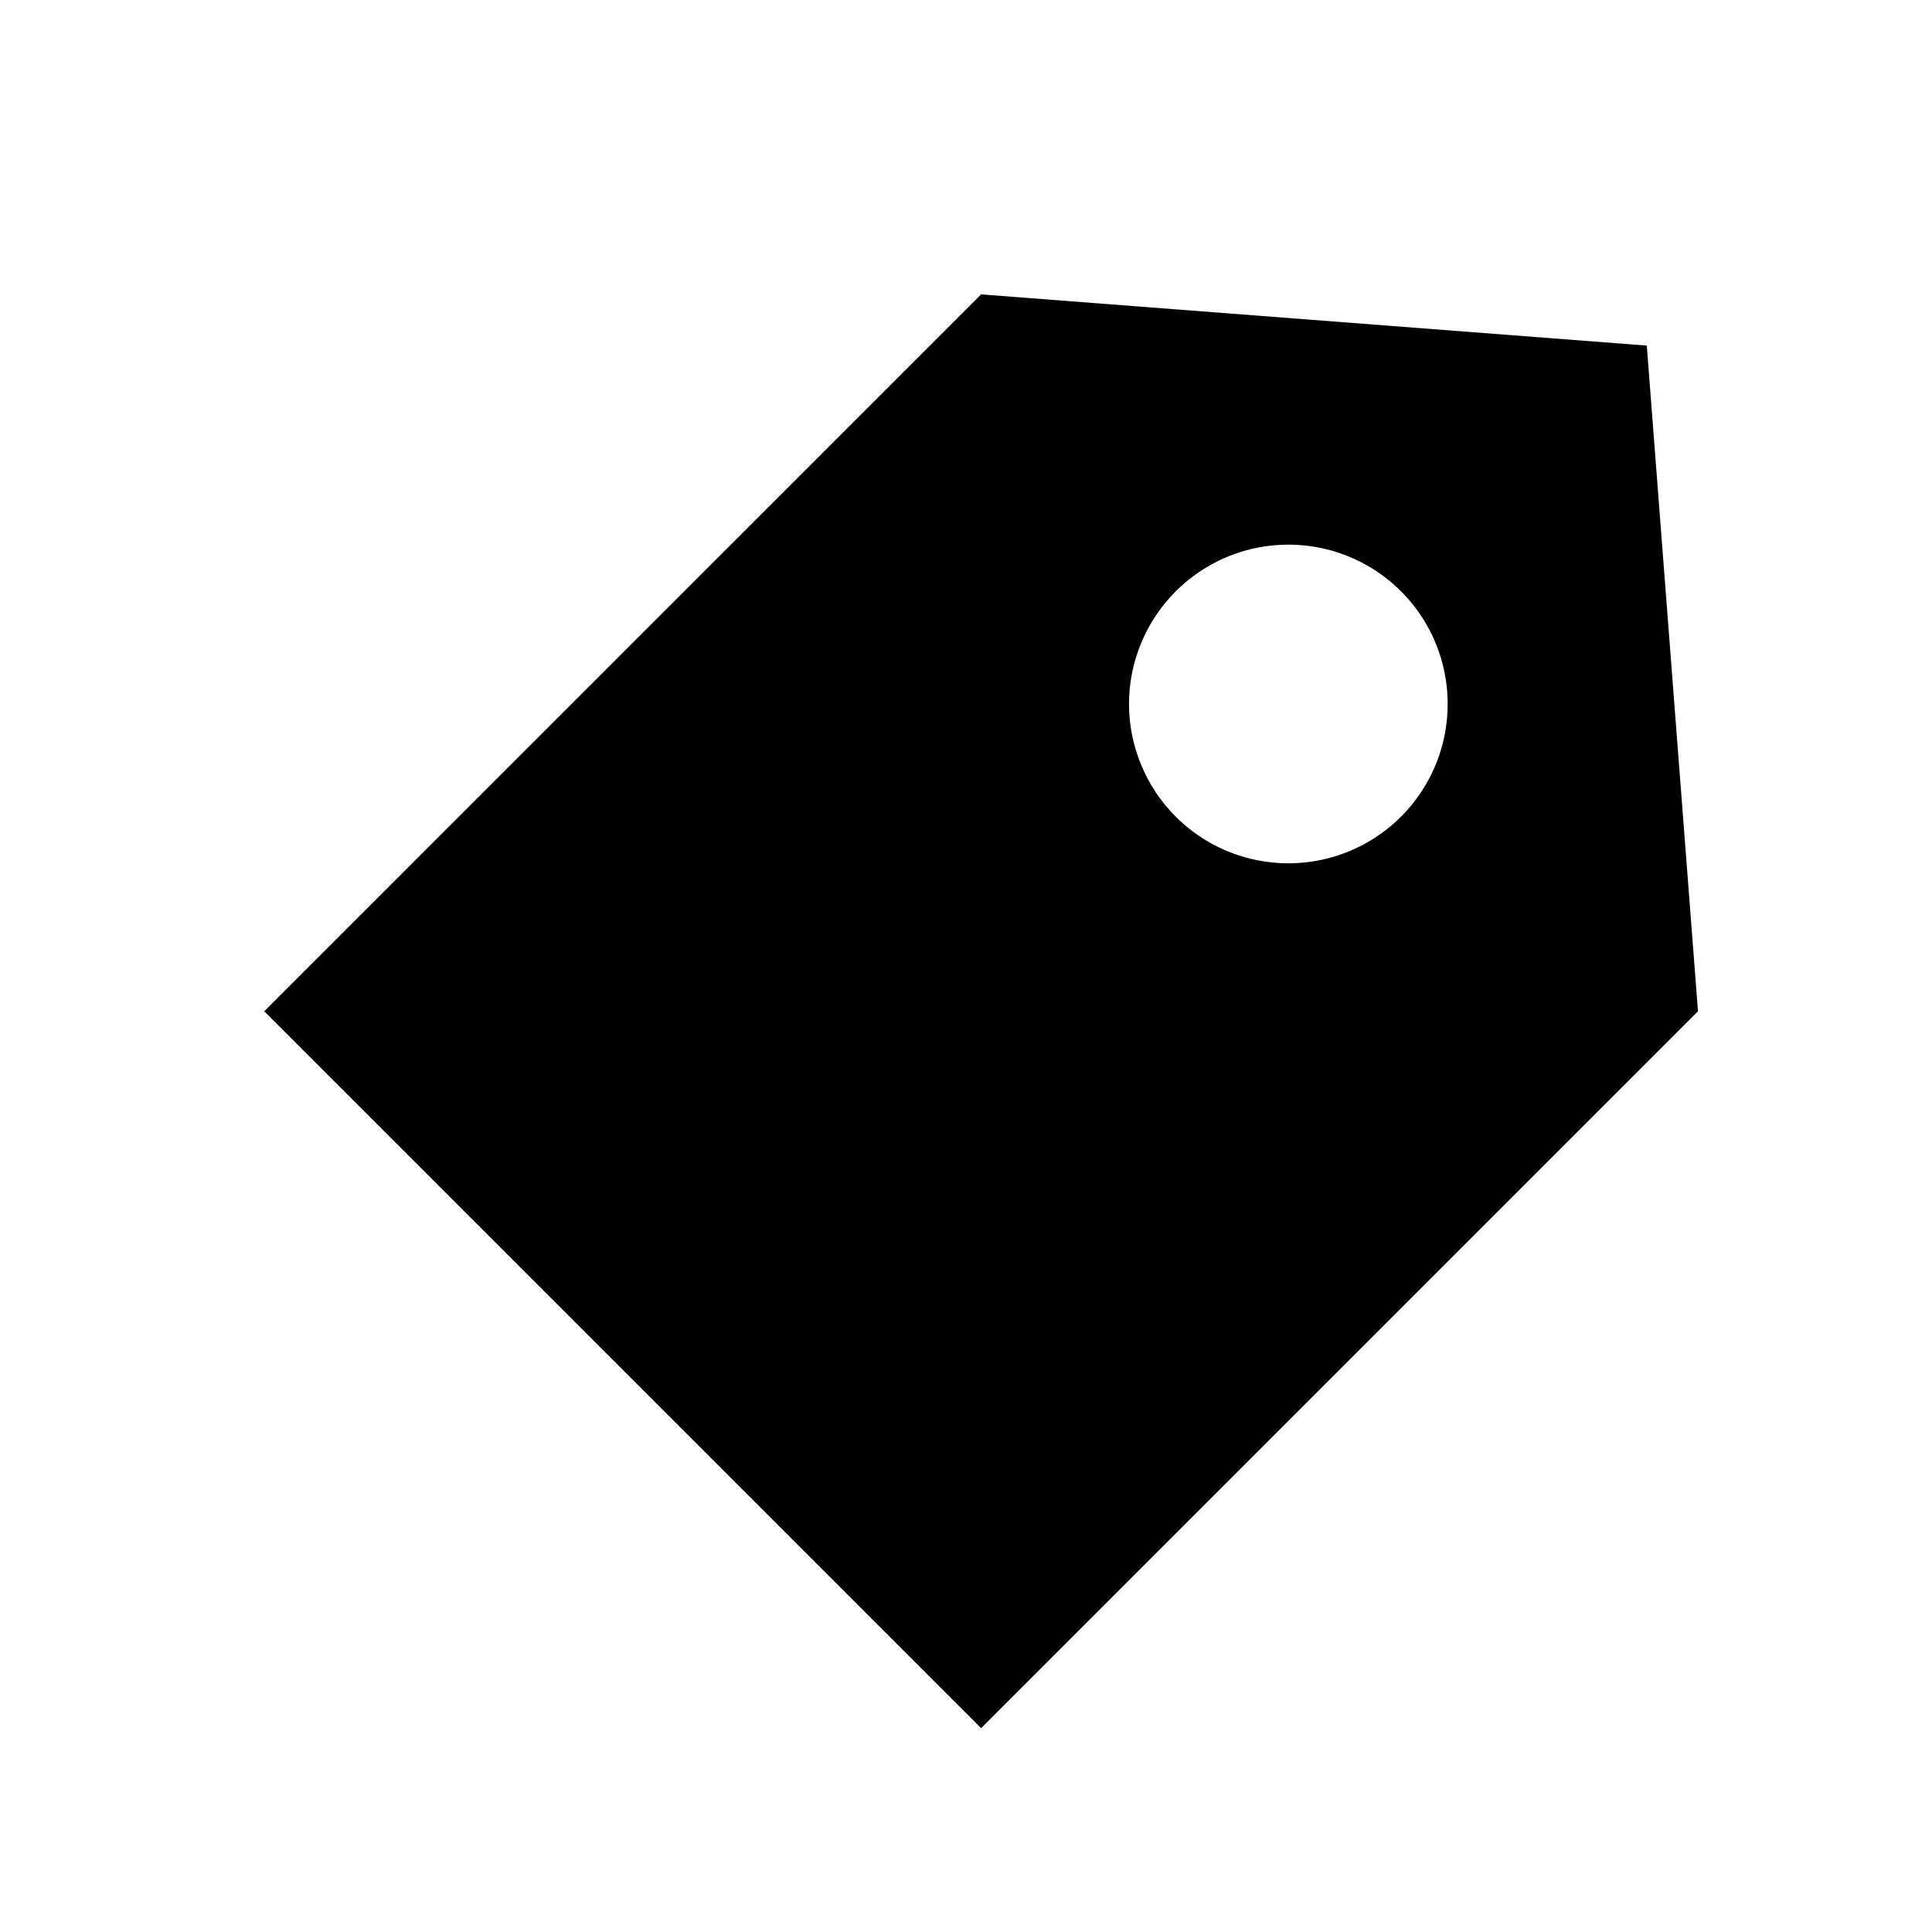
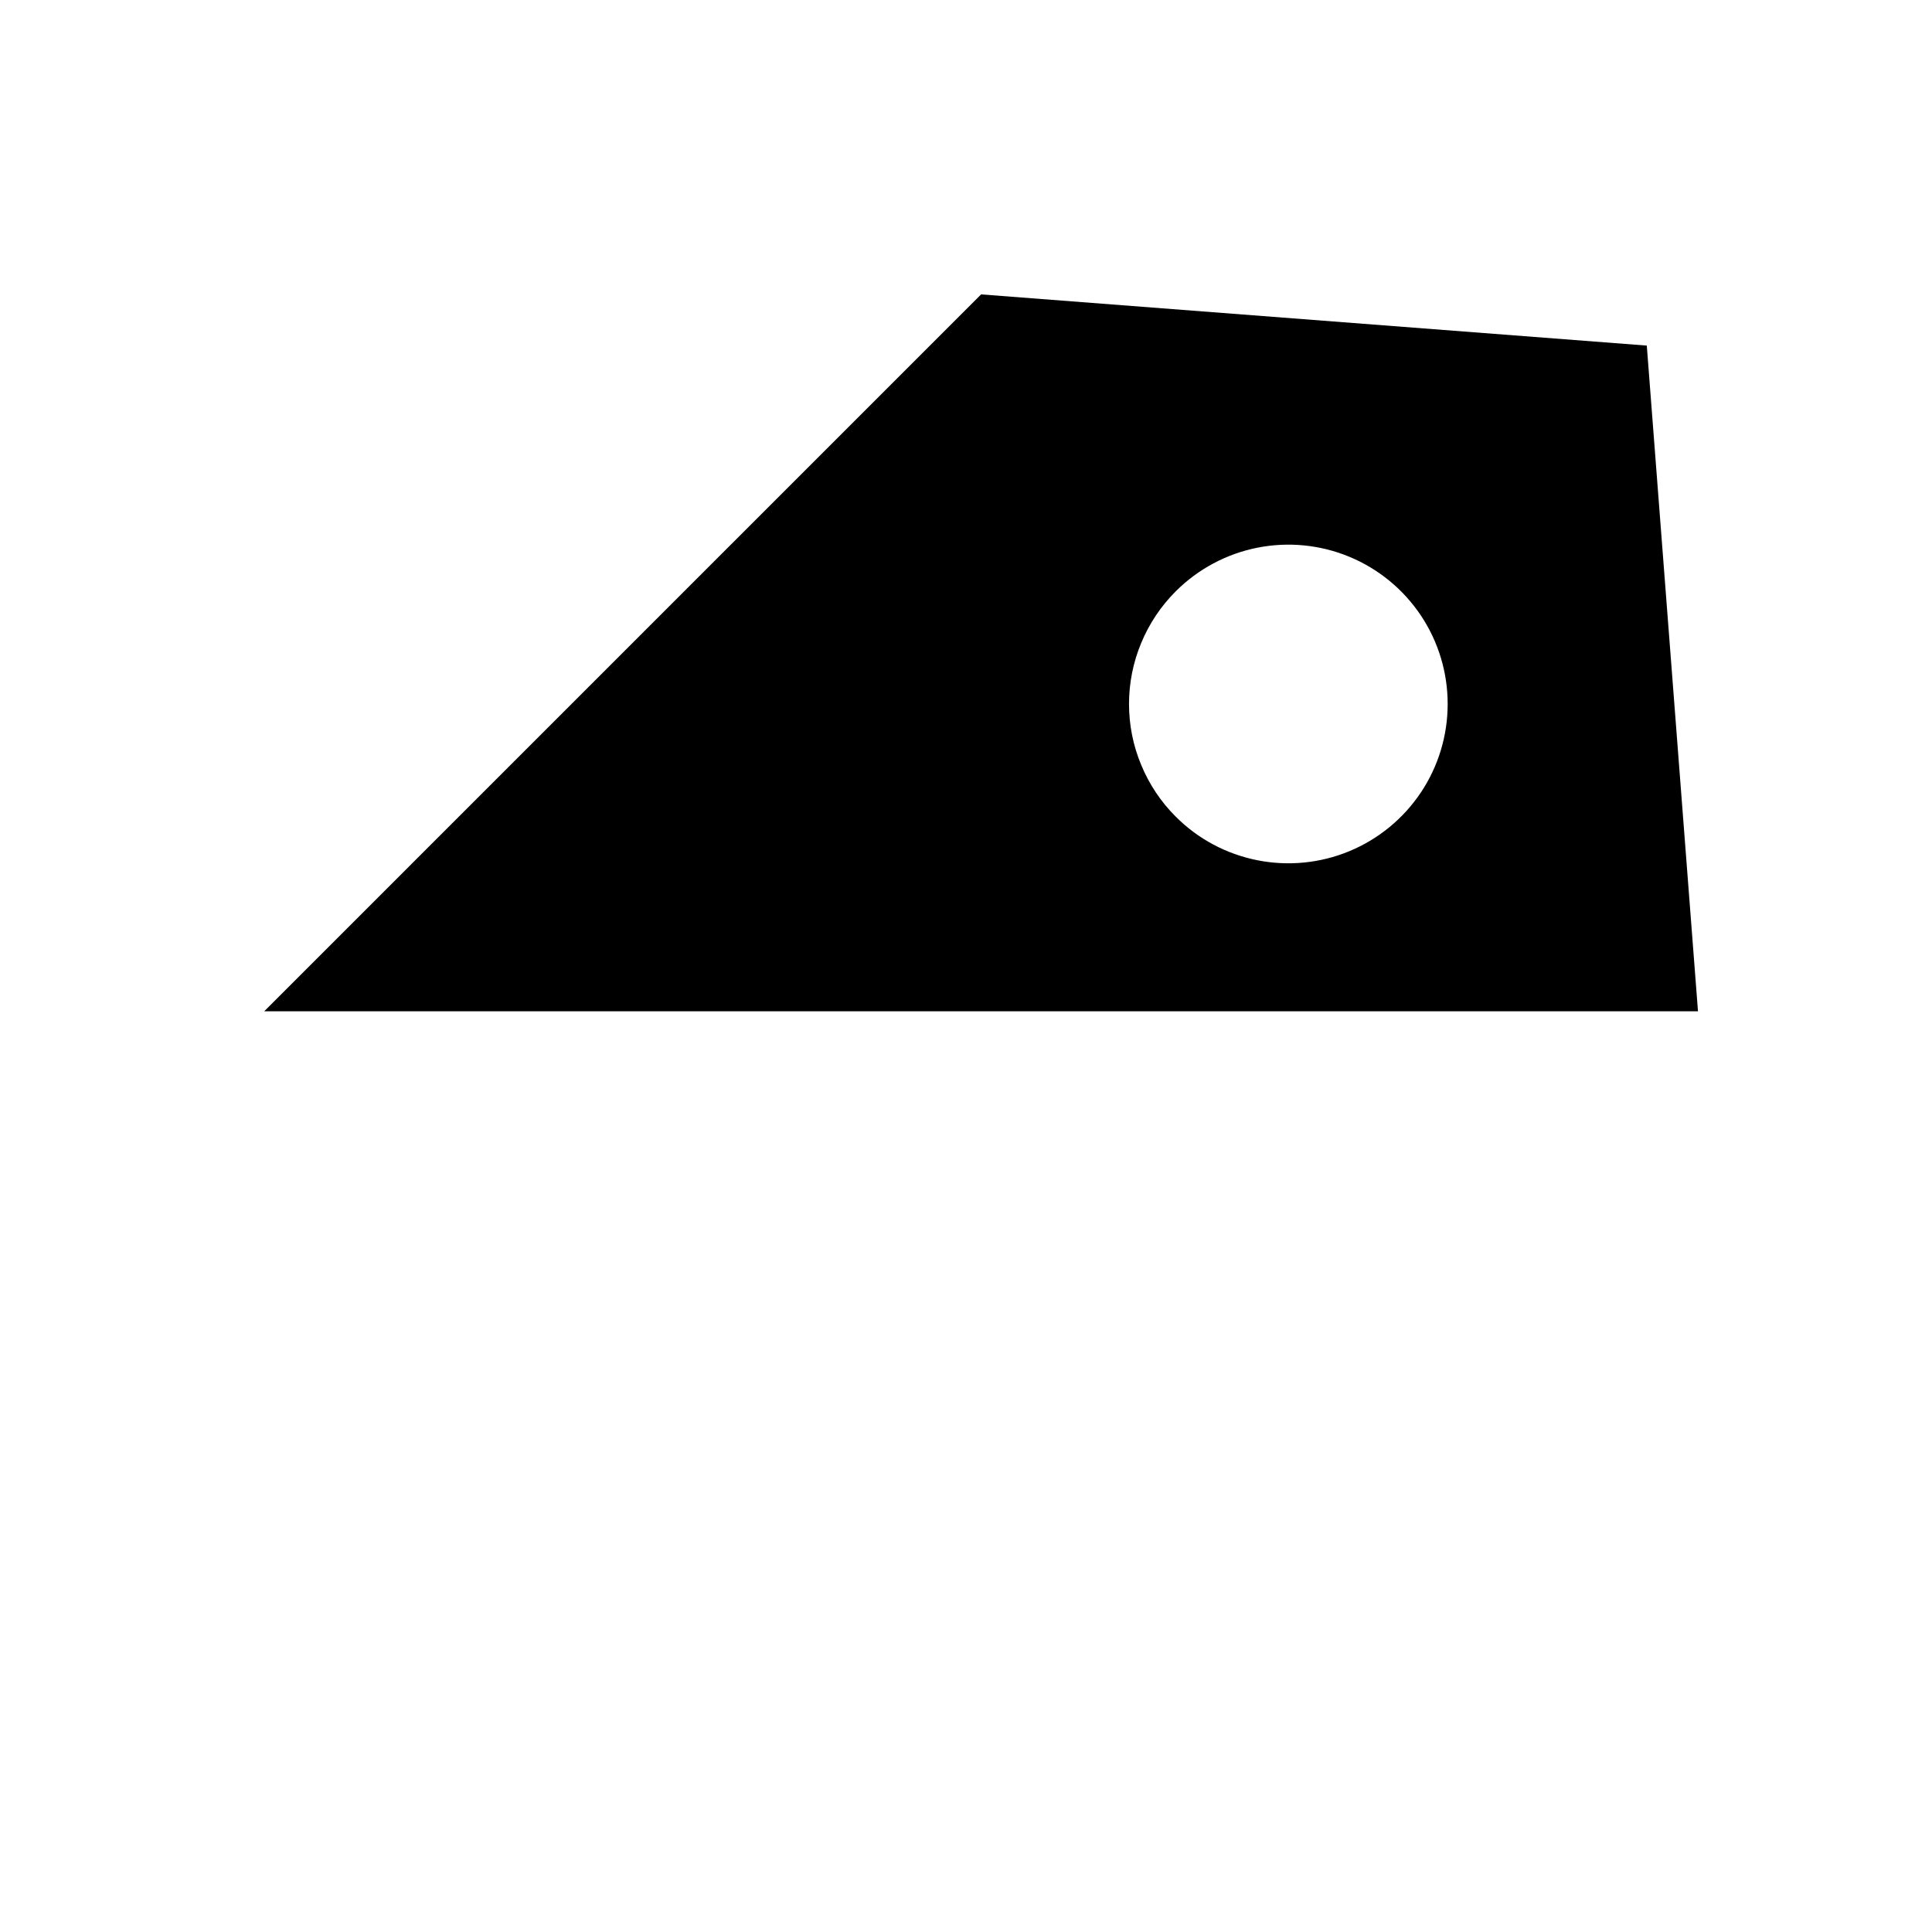
<svg xmlns="http://www.w3.org/2000/svg" width="16" height="16" viewBox="0 0 16 16" fill="none">
-   <path d="M14.062 8.375L13.638 2.862L8.125 2.438L2.188 8.375L8.125 14.312L14.062 8.375ZM9.737 4.897C9.921 4.713 10.156 4.587 10.412 4.536C10.668 4.485 10.934 4.511 11.175 4.611C11.416 4.711 11.622 4.88 11.767 5.097C11.912 5.314 11.989 5.569 11.989 5.83C11.989 6.091 11.912 6.346 11.767 6.563C11.622 6.78 11.416 6.949 11.175 7.049C10.934 7.149 10.668 7.175 10.412 7.124C10.156 7.073 9.921 6.948 9.737 6.763C9.614 6.641 9.517 6.495 9.451 6.335C9.384 6.175 9.35 6.004 9.35 5.83C9.35 5.657 9.384 5.485 9.451 5.325C9.517 5.165 9.614 5.02 9.737 4.897Z" fill="black" />
+   <path d="M14.062 8.375L13.638 2.862L8.125 2.438L2.188 8.375L14.062 8.375ZM9.737 4.897C9.921 4.713 10.156 4.587 10.412 4.536C10.668 4.485 10.934 4.511 11.175 4.611C11.416 4.711 11.622 4.88 11.767 5.097C11.912 5.314 11.989 5.569 11.989 5.83C11.989 6.091 11.912 6.346 11.767 6.563C11.622 6.78 11.416 6.949 11.175 7.049C10.934 7.149 10.668 7.175 10.412 7.124C10.156 7.073 9.921 6.948 9.737 6.763C9.614 6.641 9.517 6.495 9.451 6.335C9.384 6.175 9.35 6.004 9.35 5.83C9.35 5.657 9.384 5.485 9.451 5.325C9.517 5.165 9.614 5.02 9.737 4.897Z" fill="black" />
</svg>